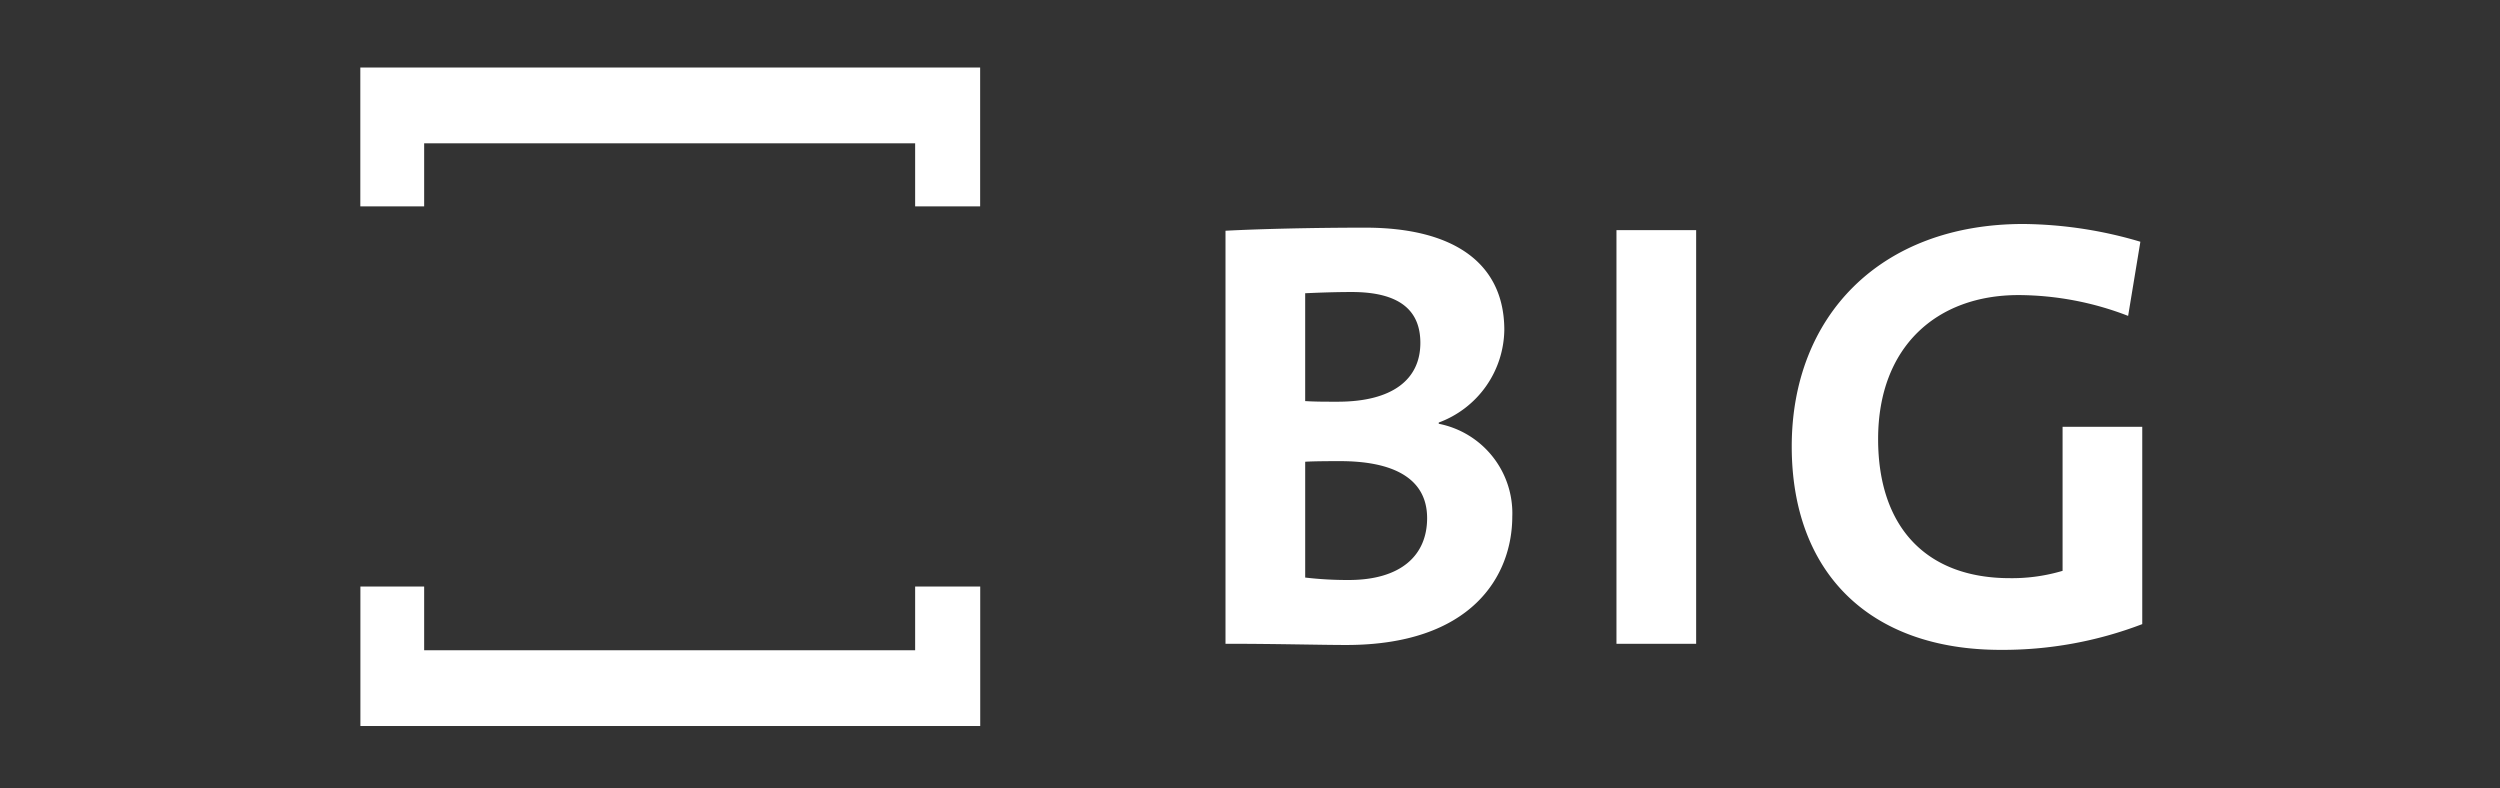
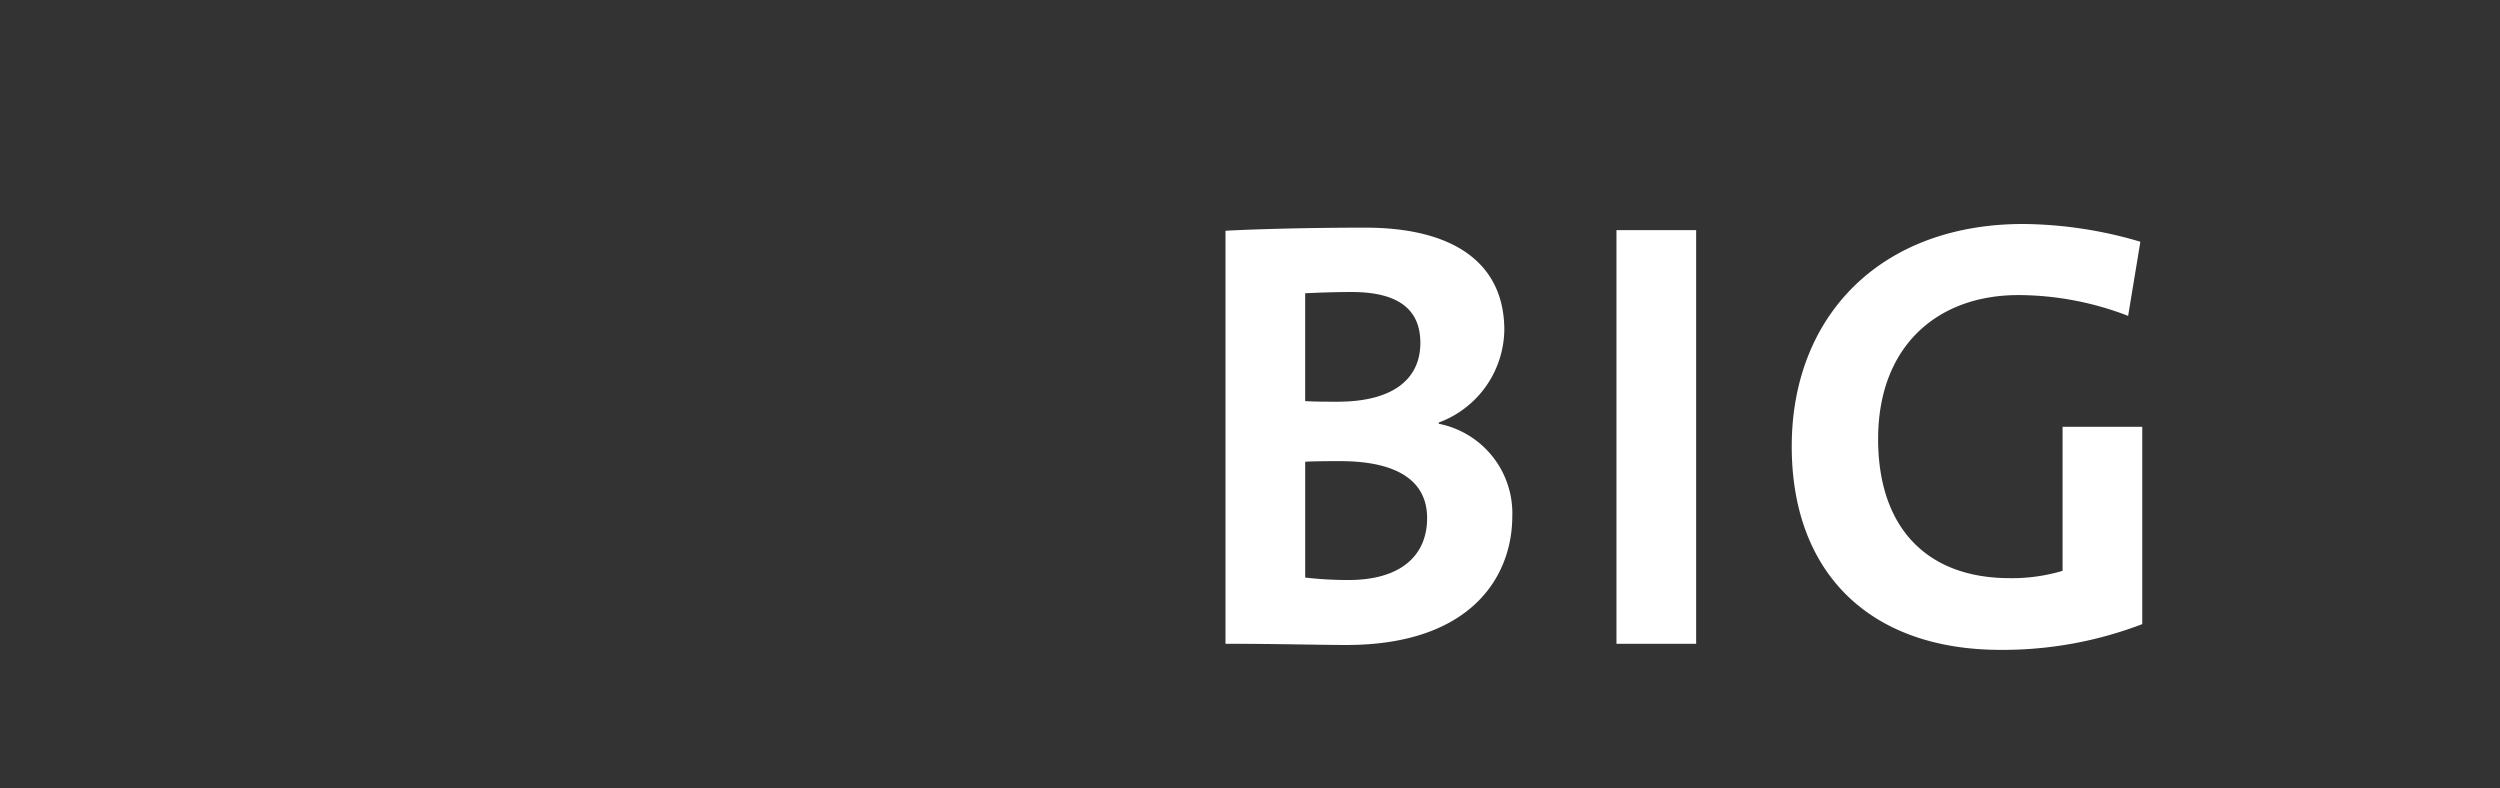
<svg xmlns="http://www.w3.org/2000/svg" width="222" height="70" viewBox="0 0 222 70">
  <rect x="0" y="0" width="222" height="70" fill="#333333" stroke="none" />
  <g transform="translate(-992 -4359)">
-     <rect width="222" height="70" transform="translate(992 4359)" fill="#1c1d20" opacity="0" />
    <g transform="translate(1024 4365)">
      <g transform="translate(0.001 13.891)">
        <path d="M812.887,304.6a37.477,37.477,0,0,0-10.394-1.577c-12.734,0-20.567,8.216-20.567,19.751,0,11.21,6.909,18.067,18.554,18.067a34.634,34.634,0,0,0,12.572-2.286v-17.52h-7.075v12.788a15.7,15.7,0,0,1-4.68.651c-7.456,0-11.7-4.57-11.7-12.351,0-8.219,5.223-12.787,12.459-12.787a27.219,27.219,0,0,1,9.742,1.848l1.087-6.583Zm-39.449-1.033h-7.076V340.3h7.076Zm-23.89,25.575c0,3.319-2.338,5.495-6.964,5.495a32.37,32.37,0,0,1-3.863-.217V324.136c.76-.054,2.558-.054,3.1-.054,4.626,0,7.727,1.469,7.727,5.061m-.6-15.563c0,3.265-2.5,5.225-7.344,5.225-1.143,0-2.013,0-2.884-.055v-9.577c1.25-.055,2.664-.109,4.135-.109,4.462,0,6.093,1.8,6.093,4.516m8.164,15.4a8.1,8.1,0,0,0-6.531-8.216v-.11a8.9,8.9,0,0,0,5.822-8.216c0-5.877-4.408-9.089-12.351-9.089-4.516,0-9.307.11-12.408.274V340.3c4.624,0,8.488.108,10.721.108,11.1,0,14.746-6.095,14.746-11.428" transform="translate(-654.821 -303.024)" fill="#fff" />
-         <path d="M615.336,370.514" transform="translate(-615.336 -325.935)" fill="#fff" />
      </g>
-       <path d="M621,351.763h-5.661v12.386h55.04V351.763H664.6v5.659H621Z" transform="translate(-615.335 -305.679)" fill="#fff" />
-       <path d="M621,288.72H664.6v5.6h5.772v-12.33h-55.04v12.33H621Z" transform="translate(-615.335 -281.994)" fill="#fff" />
    </g>
  </g>
</svg>